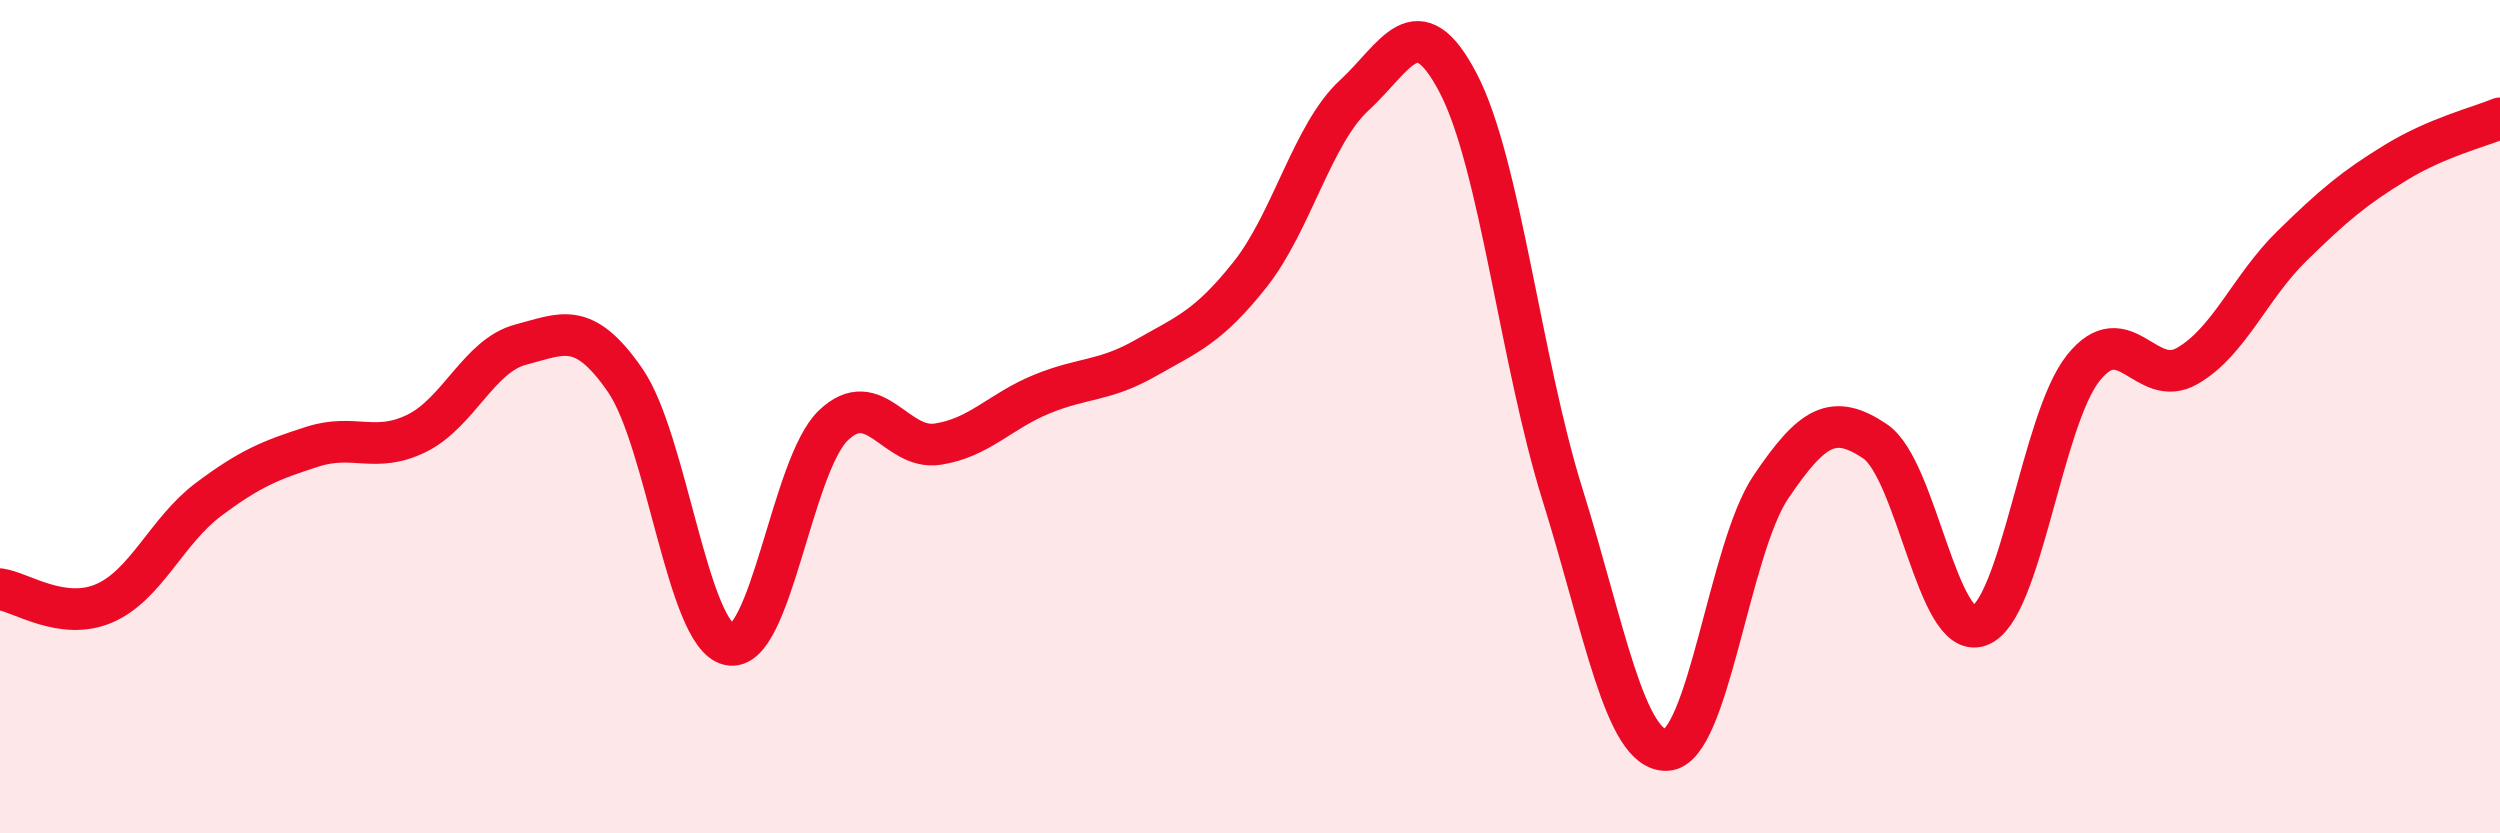
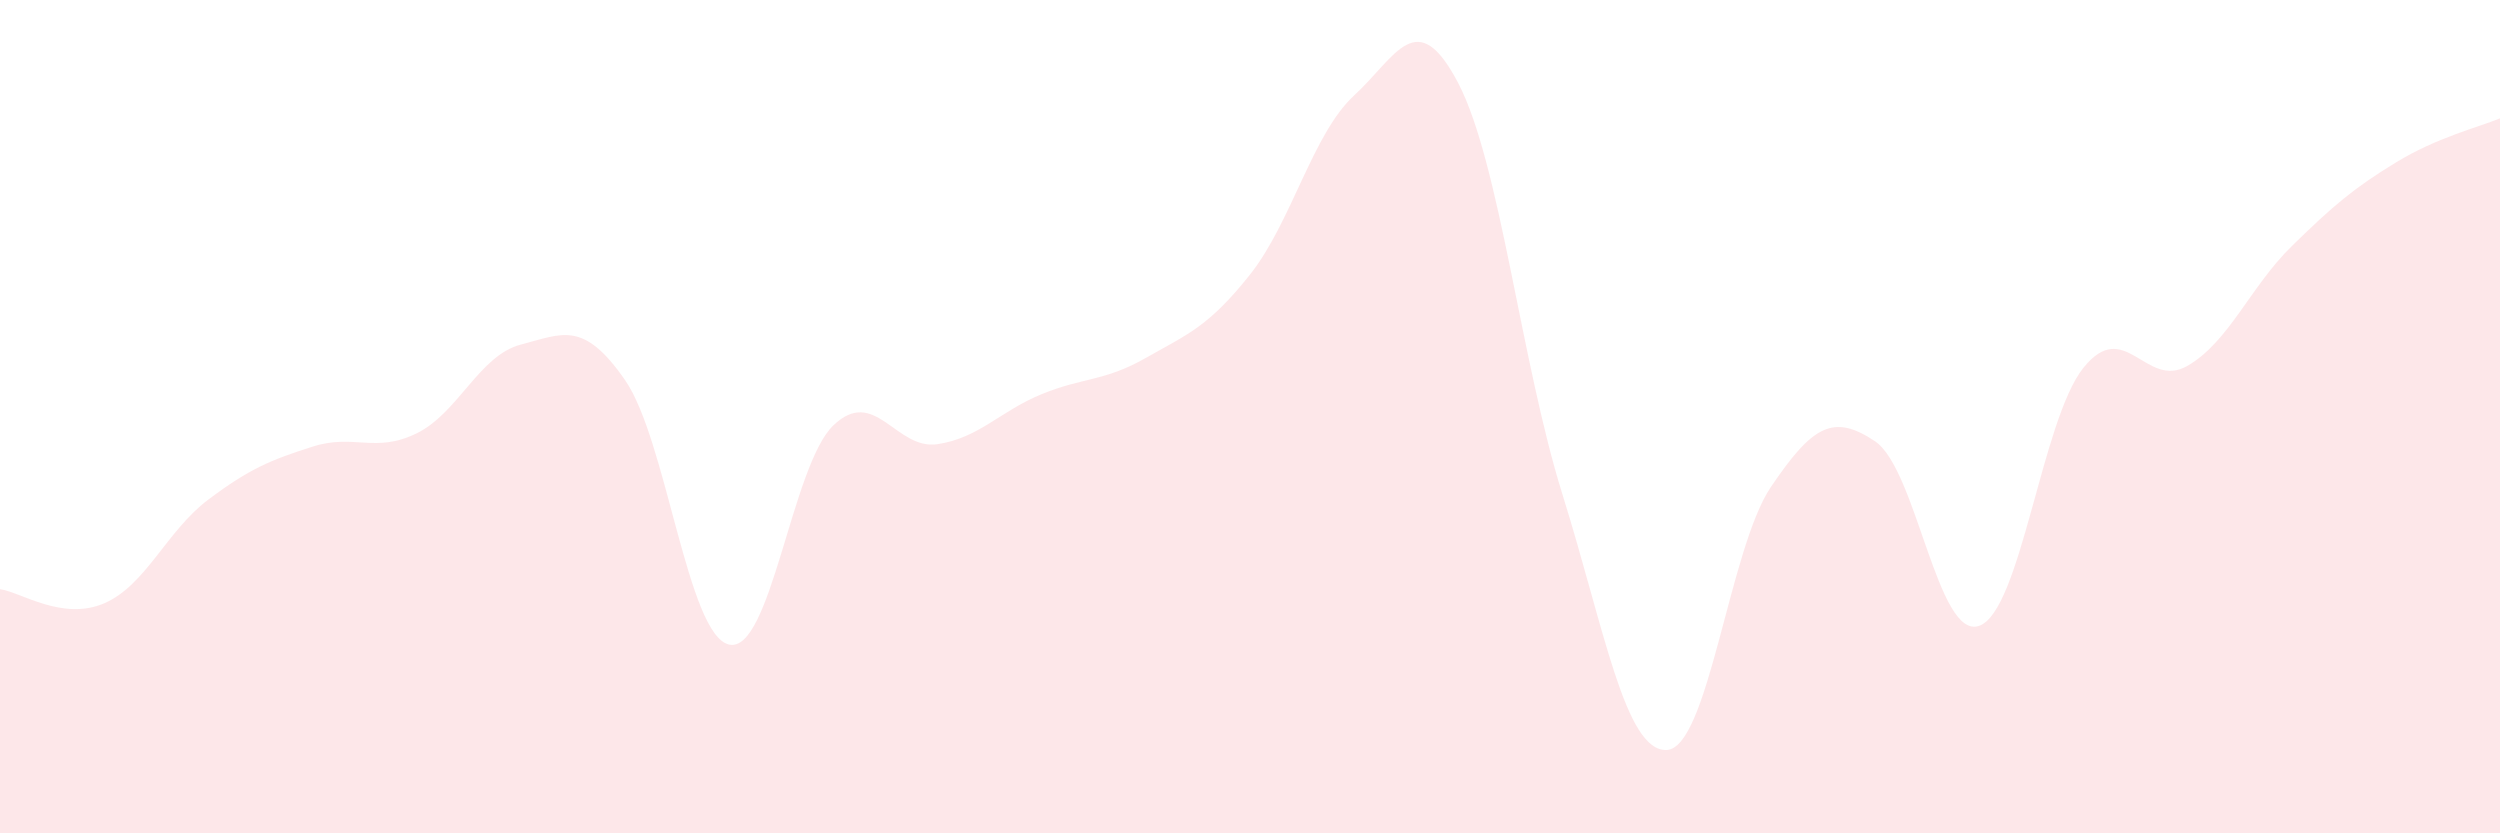
<svg xmlns="http://www.w3.org/2000/svg" width="60" height="20" viewBox="0 0 60 20">
  <path d="M 0,14.14 C 0.5,14.21 1.5,14.91 2.5,14.48 C 3.5,14.05 4,12.74 5,11.99 C 6,11.24 6.5,11.04 7.5,10.72 C 8.5,10.4 9,10.89 10,10.4 C 11,9.91 11.5,8.53 12.5,8.27 C 13.5,8.01 14,7.68 15,9.12 C 16,10.56 16.5,15.25 17.5,15.47 C 18.5,15.69 19,11.17 20,10.21 C 21,9.25 21.5,10.81 22.5,10.66 C 23.5,10.51 24,9.87 25,9.46 C 26,9.05 26.5,9.16 27.5,8.59 C 28.5,8.02 29,7.85 30,6.59 C 31,5.33 31.5,3.21 32.5,2.29 C 33.5,1.37 34,0.08 35,2 C 36,3.92 36.5,8.67 37.5,11.87 C 38.5,15.07 39,18.04 40,18 C 41,17.96 41.5,13.17 42.5,11.69 C 43.5,10.21 44,9.92 45,10.59 C 46,11.26 46.5,15.37 47.5,15.02 C 48.5,14.67 49,10.08 50,8.83 C 51,7.58 51.5,9.36 52.5,8.78 C 53.5,8.2 54,6.89 55,5.91 C 56,4.93 56.5,4.51 57.5,3.9 C 58.5,3.29 59.5,3.05 60,2.84L60 20L0 20Z" fill="#EB0A25" opacity="0.1" stroke-linecap="round" stroke-linejoin="round" />
-   <path d="M 0,14.14 C 0.5,14.21 1.5,14.91 2.5,14.48 C 3.5,14.05 4,12.74 5,11.99 C 6,11.24 6.5,11.04 7.5,10.72 C 8.5,10.4 9,10.89 10,10.4 C 11,9.91 11.5,8.53 12.5,8.27 C 13.5,8.01 14,7.68 15,9.12 C 16,10.56 16.5,15.25 17.5,15.47 C 18.5,15.69 19,11.17 20,10.21 C 21,9.25 21.5,10.81 22.5,10.66 C 23.5,10.51 24,9.87 25,9.46 C 26,9.05 26.5,9.16 27.5,8.59 C 28.5,8.02 29,7.85 30,6.59 C 31,5.33 31.5,3.21 32.5,2.29 C 33.5,1.37 34,0.08 35,2 C 36,3.92 36.5,8.67 37.5,11.87 C 38.5,15.07 39,18.04 40,18 C 41,17.96 41.5,13.17 42.5,11.69 C 43.5,10.21 44,9.92 45,10.59 C 46,11.26 46.5,15.37 47.5,15.02 C 48.5,14.67 49,10.08 50,8.83 C 51,7.58 51.5,9.36 52.5,8.78 C 53.5,8.2 54,6.89 55,5.91 C 56,4.93 56.5,4.51 57.5,3.9 C 58.5,3.29 59.5,3.05 60,2.84" stroke="#EB0A25" stroke-width="1" fill="none" stroke-linecap="round" stroke-linejoin="round" />
</svg>